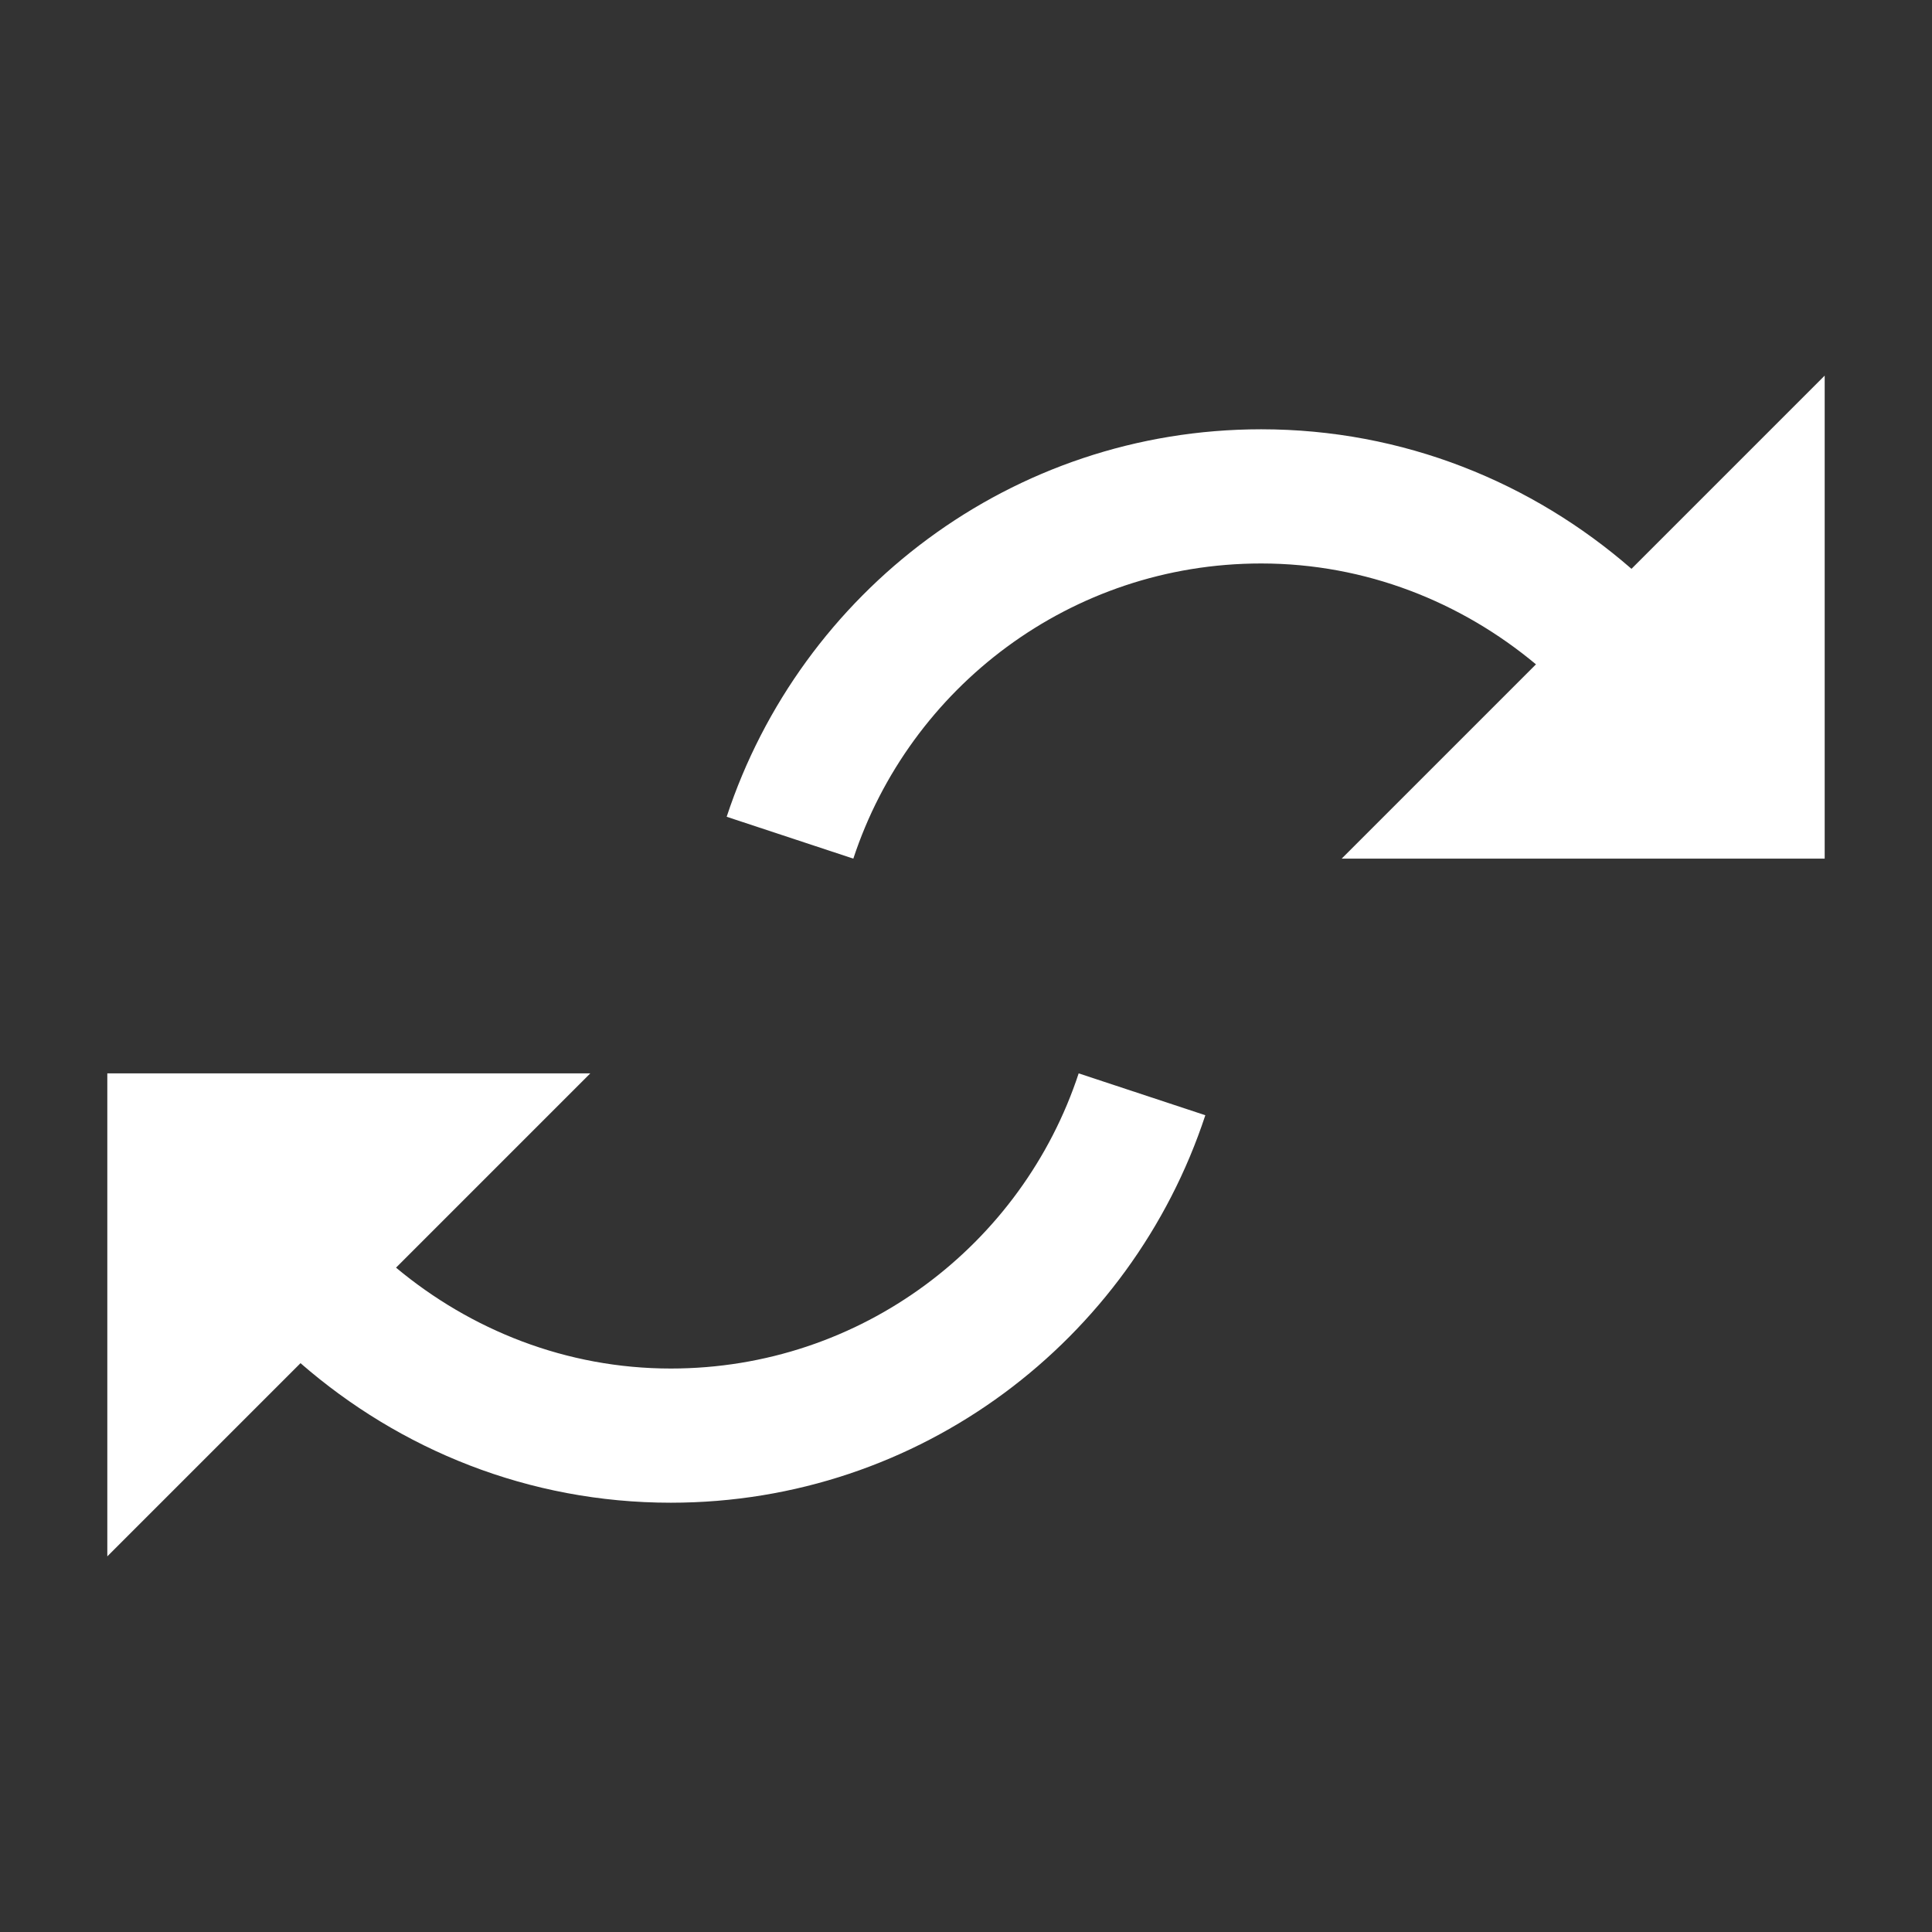
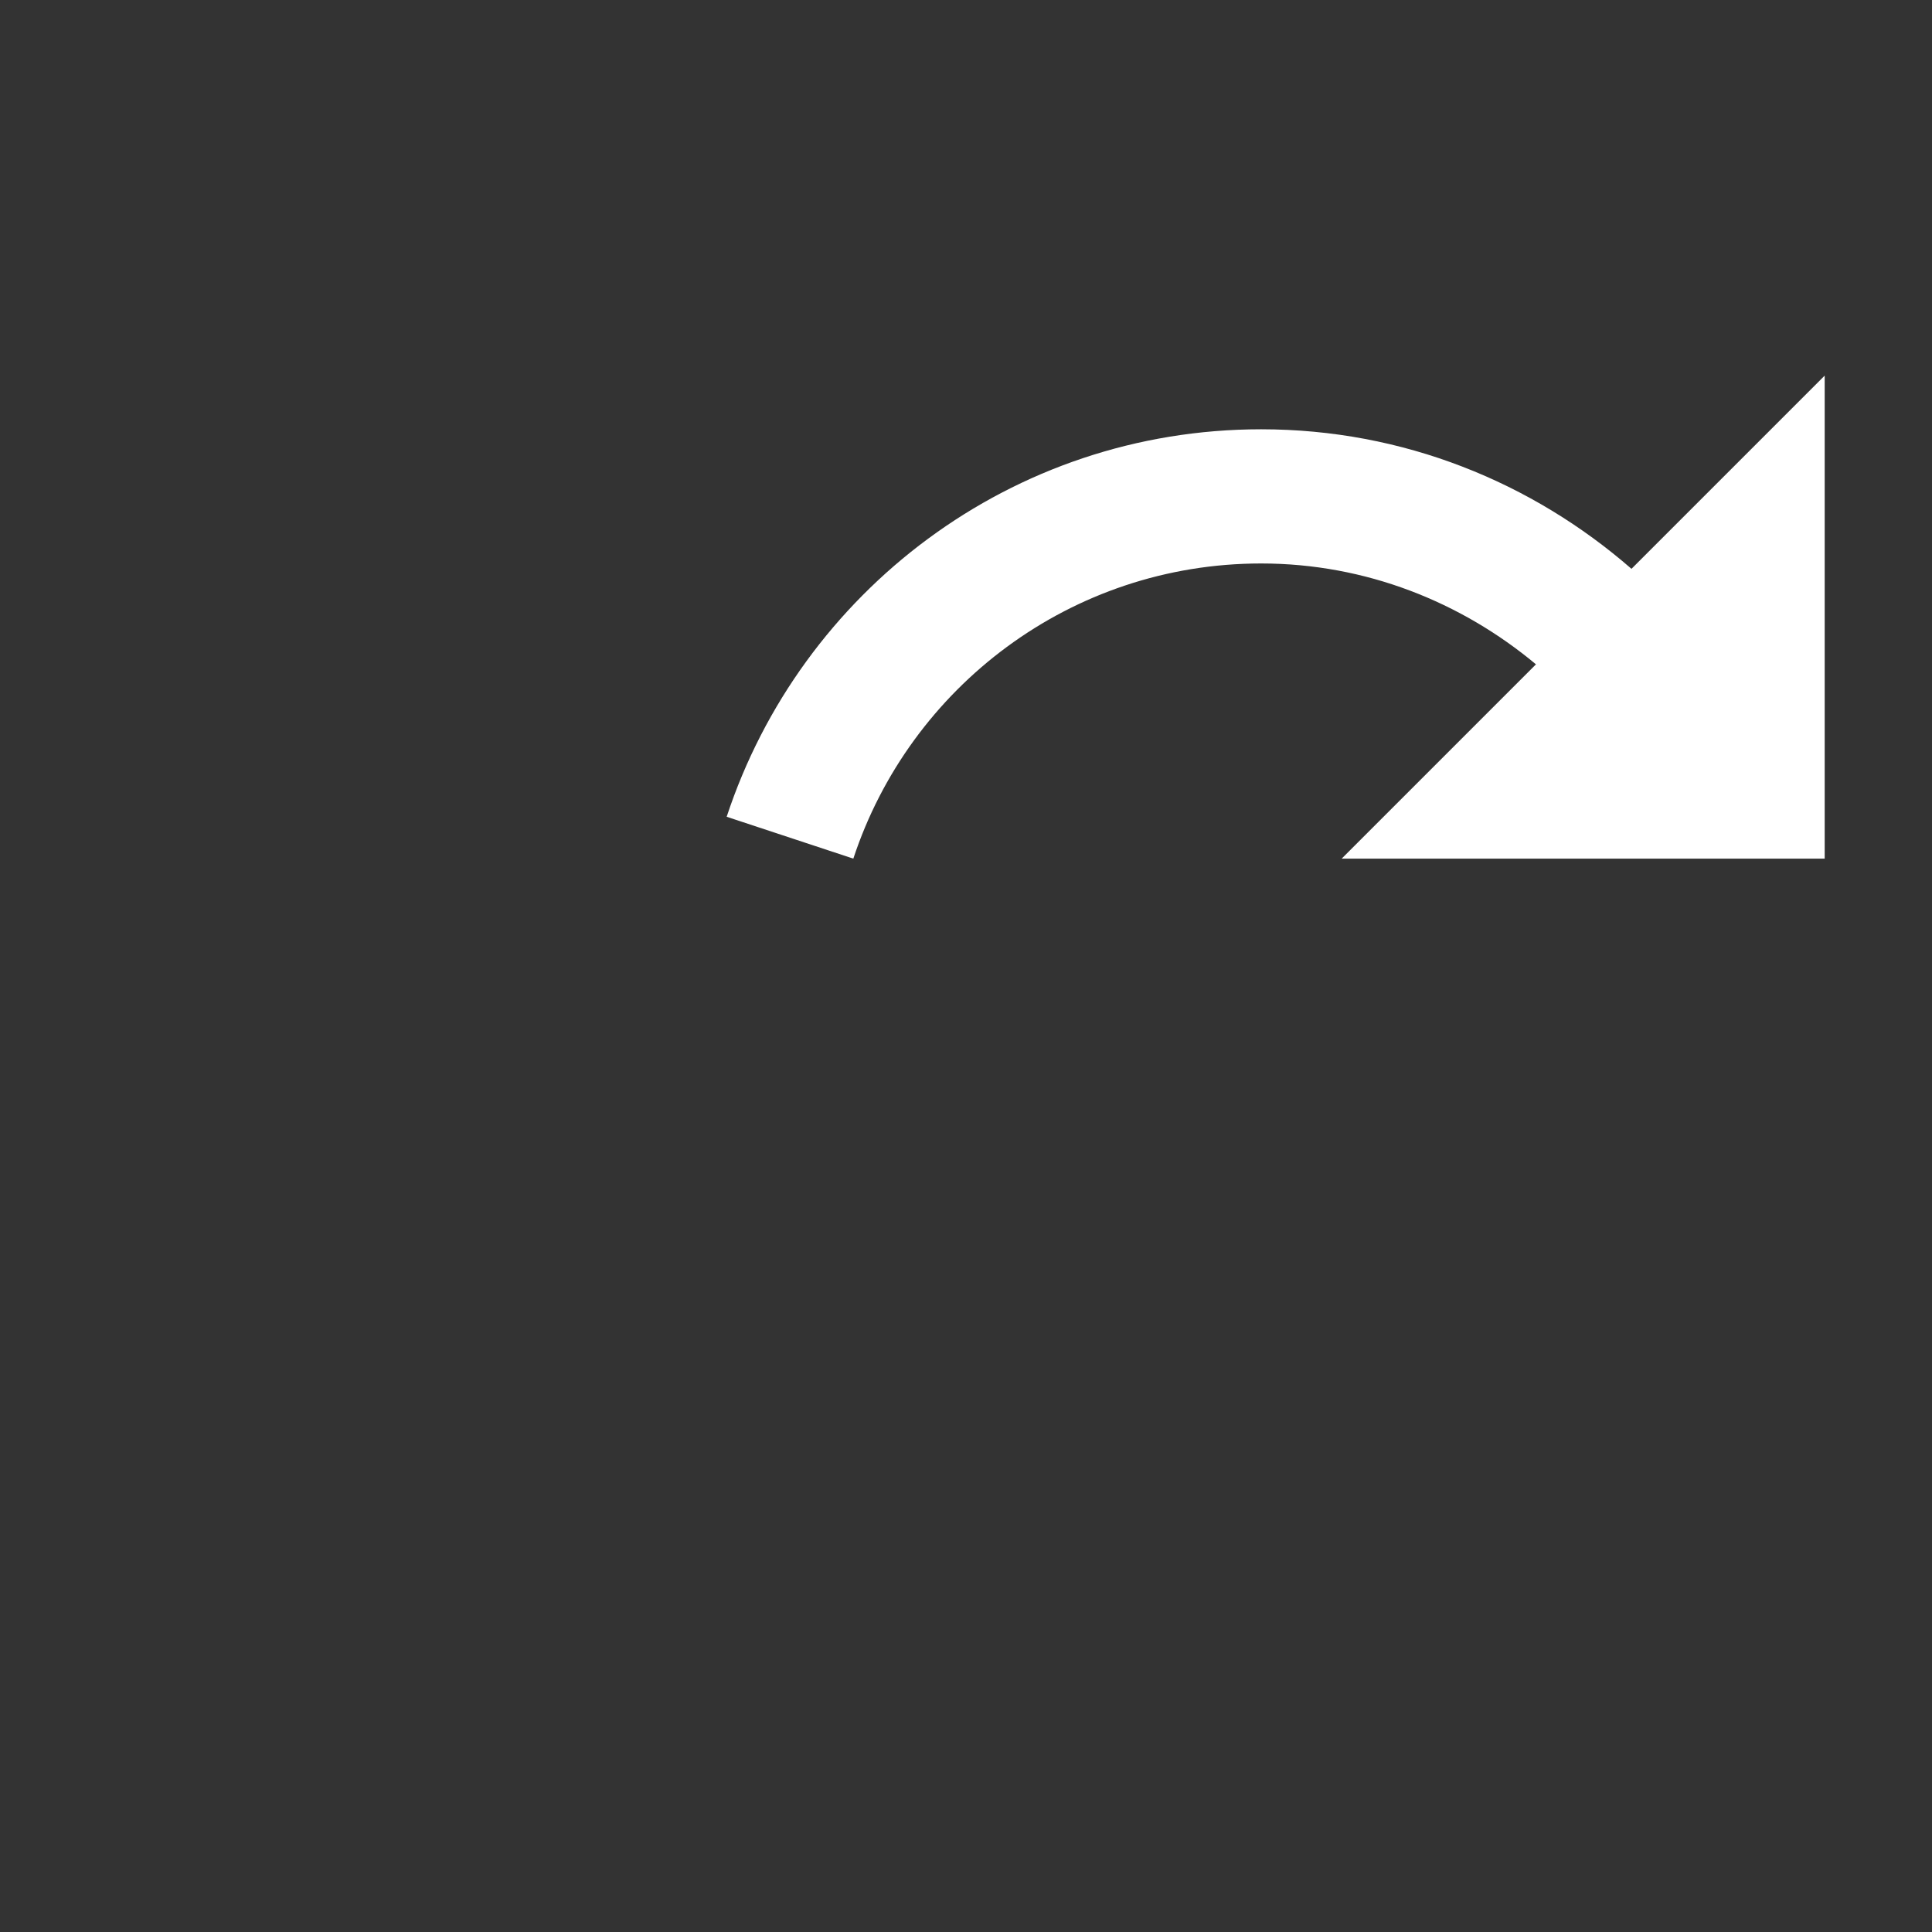
<svg xmlns="http://www.w3.org/2000/svg" width="66" height="66" viewBox="0 0 66 66" fill="none">
  <rect x="0" y="0" width="66" height="66" fill="#333333" stroke="none" />
  <g clip-path="url(#clip0_2922_10931)">
    <g clip-path="url(#clip1_2922_10931)">
      <path d="M55.734 19.432C52.343 16.48 47.943 14.665 43.084 14.665C34.559 14.665 27.354 20.22 24.824 27.902L29.151 29.332C31.076 23.484 36.576 19.249 43.084 19.249C46.659 19.249 49.923 20.569 52.471 22.695L45.834 29.332H62.334V12.832L55.734 19.432Z" fill="white" />
    </g>
-     <path d="M10.266 46.568C13.657 49.52 18.057 51.335 22.916 51.335C31.441 51.335 38.646 45.78 41.176 38.098L36.849 36.668C34.924 42.516 29.424 46.751 22.916 46.751C19.341 46.751 16.077 45.431 13.529 43.305L20.166 36.668L3.666 36.668L3.666 53.168L10.266 46.568Z" fill="white" />
  </g>
  <defs>
    <clipPath id="clip0_2922_10931">
      <rect width="66" height="66" fill="white" />
    </clipPath>
    <clipPath id="clip1_2922_10931">
      <rect width="44" height="44" fill="white" transform="translate(22)" />
    </clipPath>
  </defs>
</svg>